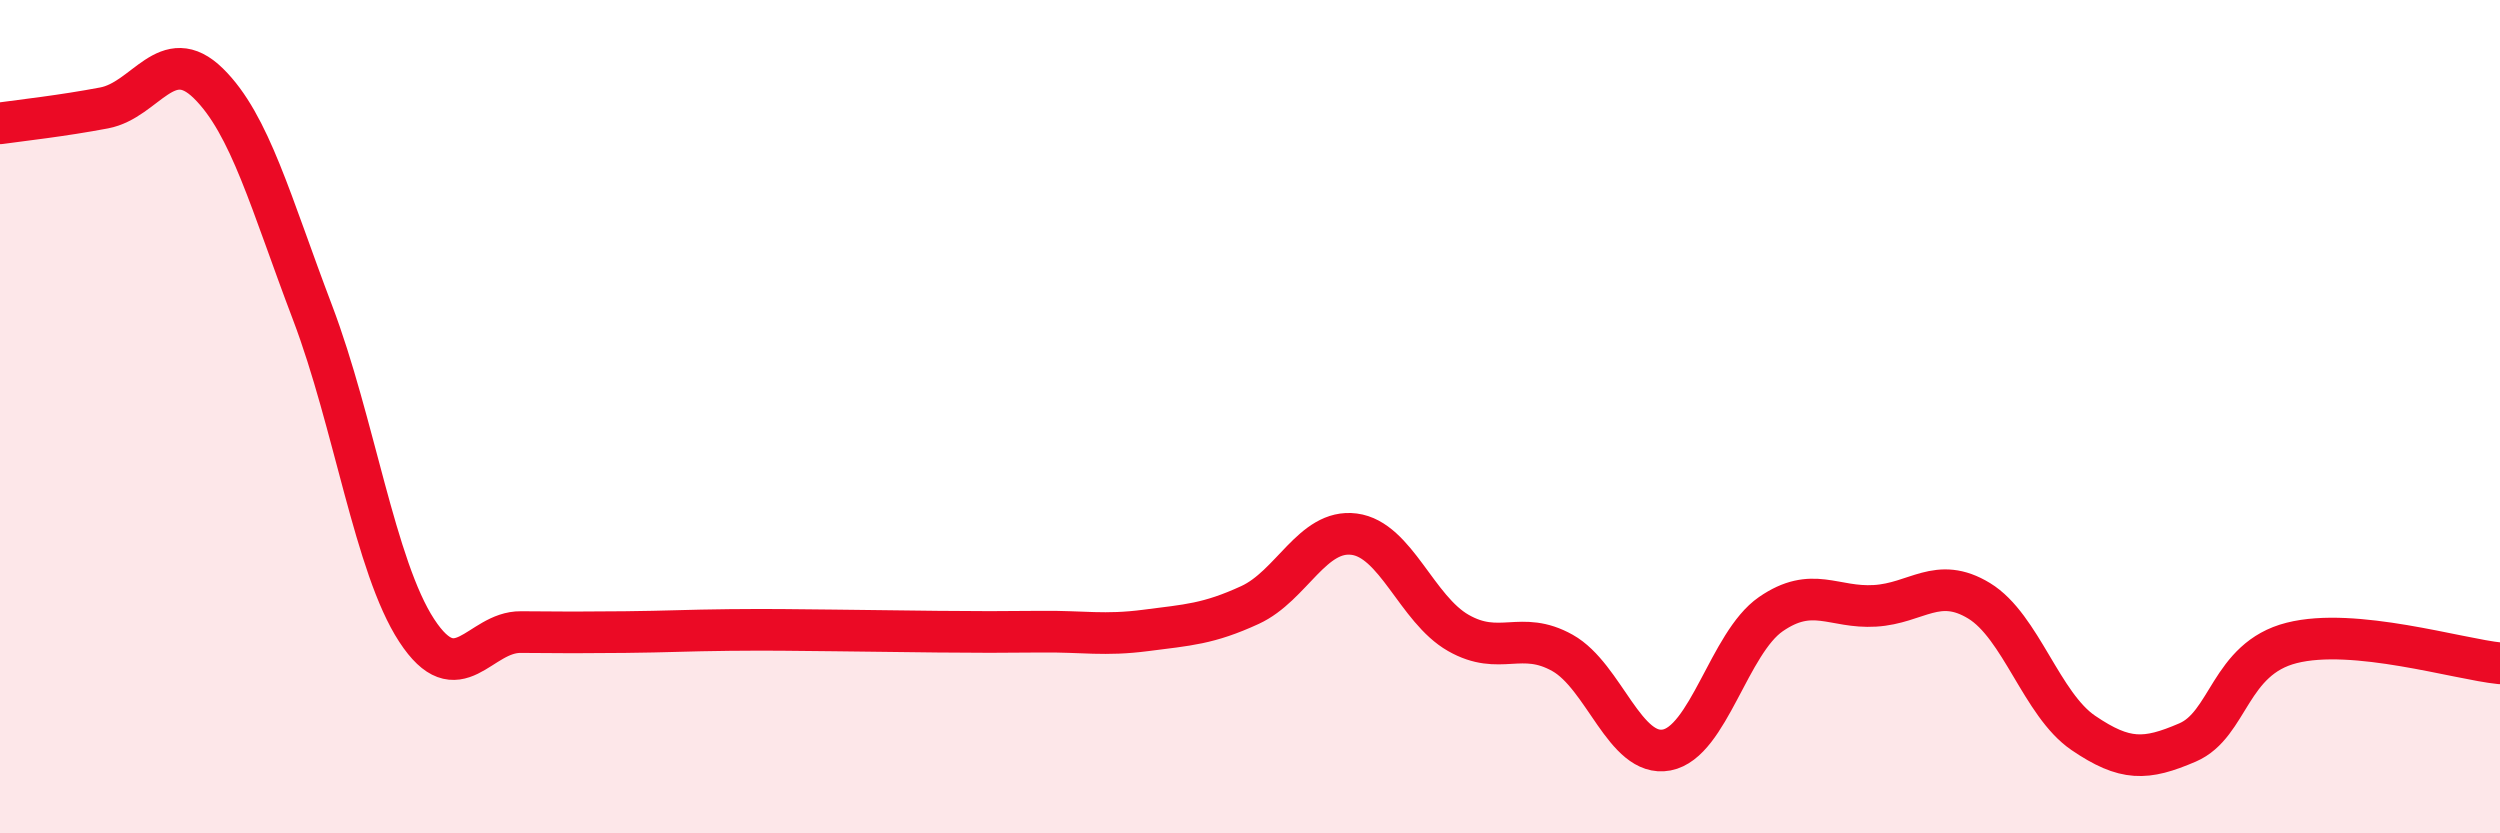
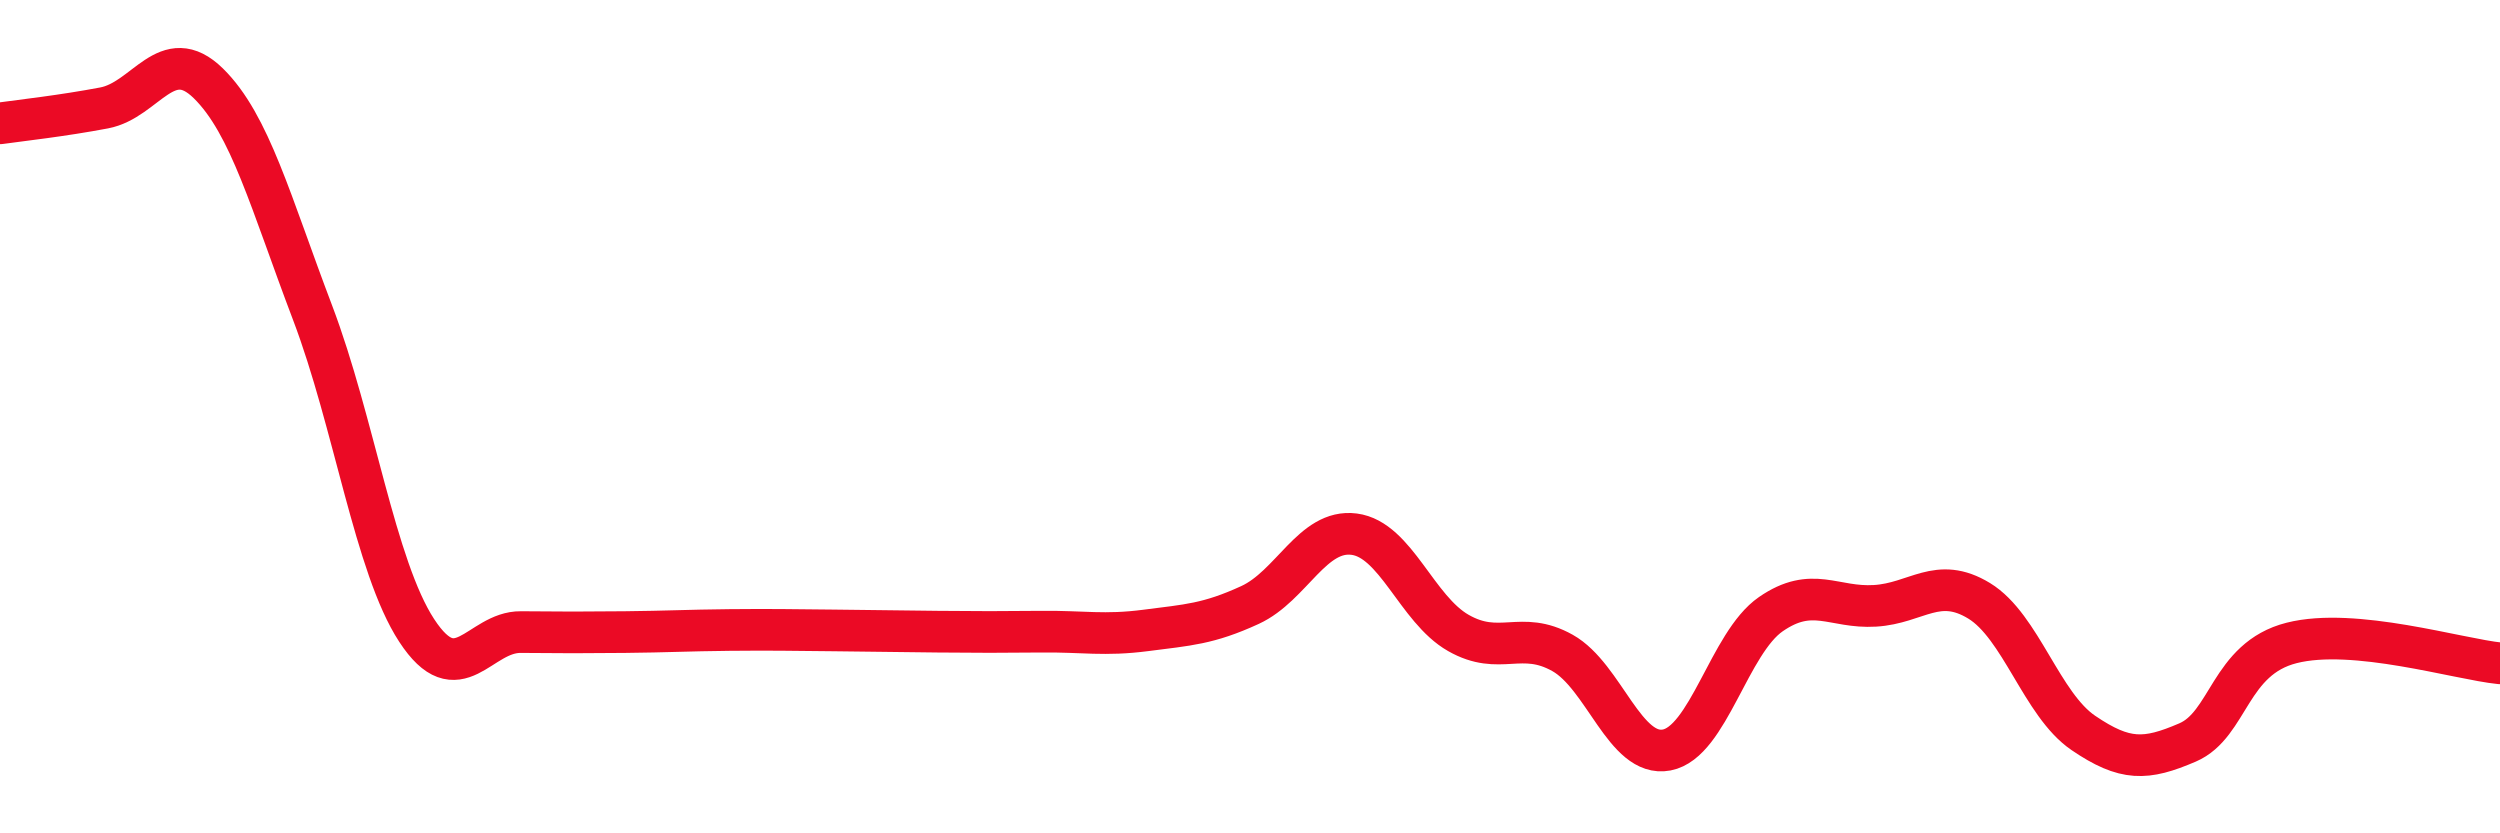
<svg xmlns="http://www.w3.org/2000/svg" width="60" height="20" viewBox="0 0 60 20">
-   <path d="M 0,2.96 C 0.5,2.89 1.5,2.78 2.5,2.59 C 3.5,2.4 4,1.02 5,2 C 6,2.98 6.5,4.87 7.5,7.5 C 8.5,10.13 9,13.6 10,15.13 C 11,16.66 11.5,15.16 12.5,15.17 C 13.5,15.18 14,15.18 15,15.17 C 16,15.16 16.5,15.13 17.5,15.12 C 18.5,15.11 19,15.12 20,15.13 C 21,15.14 21.5,15.15 22.5,15.16 C 23.5,15.17 24,15.17 25,15.16 C 26,15.15 26.5,15.26 27.5,15.13 C 28.5,15 29,14.98 30,14.52 C 31,14.06 31.5,12.69 32.5,12.82 C 33.5,12.95 34,14.62 35,15.19 C 36,15.76 36.5,15.11 37.5,15.67 C 38.5,16.23 39,18.19 40,18 C 41,17.81 41.5,15.43 42.5,14.74 C 43.5,14.05 44,14.6 45,14.54 C 46,14.48 46.5,13.81 47.5,14.42 C 48.5,15.03 49,16.91 50,17.59 C 51,18.27 51.5,18.25 52.5,17.82 C 53.5,17.39 53.5,15.81 55,15.43 C 56.5,15.05 59,15.82 60,15.92L60 20L0 20Z" fill="#EB0A25" opacity="0.1" stroke-linecap="round" stroke-linejoin="round" />
  <path d="M 0,2.96 C 0.5,2.89 1.5,2.78 2.5,2.59 C 3.5,2.4 4,1.02 5,2 C 6,2.98 6.5,4.87 7.5,7.5 C 8.5,10.13 9,13.6 10,15.13 C 11,16.66 11.5,15.16 12.5,15.17 C 13.5,15.18 14,15.18 15,15.17 C 16,15.16 16.5,15.13 17.5,15.12 C 18.5,15.11 19,15.12 20,15.13 C 21,15.14 21.5,15.15 22.5,15.16 C 23.5,15.17 24,15.17 25,15.16 C 26,15.15 26.5,15.26 27.5,15.13 C 28.5,15 29,14.98 30,14.52 C 31,14.06 31.5,12.69 32.5,12.82 C 33.5,12.95 34,14.62 35,15.19 C 36,15.76 36.5,15.11 37.5,15.67 C 38.5,16.23 39,18.19 40,18 C 41,17.81 41.5,15.43 42.5,14.74 C 43.5,14.05 44,14.6 45,14.54 C 46,14.48 46.5,13.81 47.5,14.42 C 48.5,15.03 49,16.91 50,17.59 C 51,18.27 51.5,18.25 52.5,17.82 C 53.5,17.39 53.5,15.81 55,15.43 C 56.5,15.05 59,15.82 60,15.92" stroke="#EB0A25" stroke-width="1" fill="none" stroke-linecap="round" stroke-linejoin="round" />
</svg>